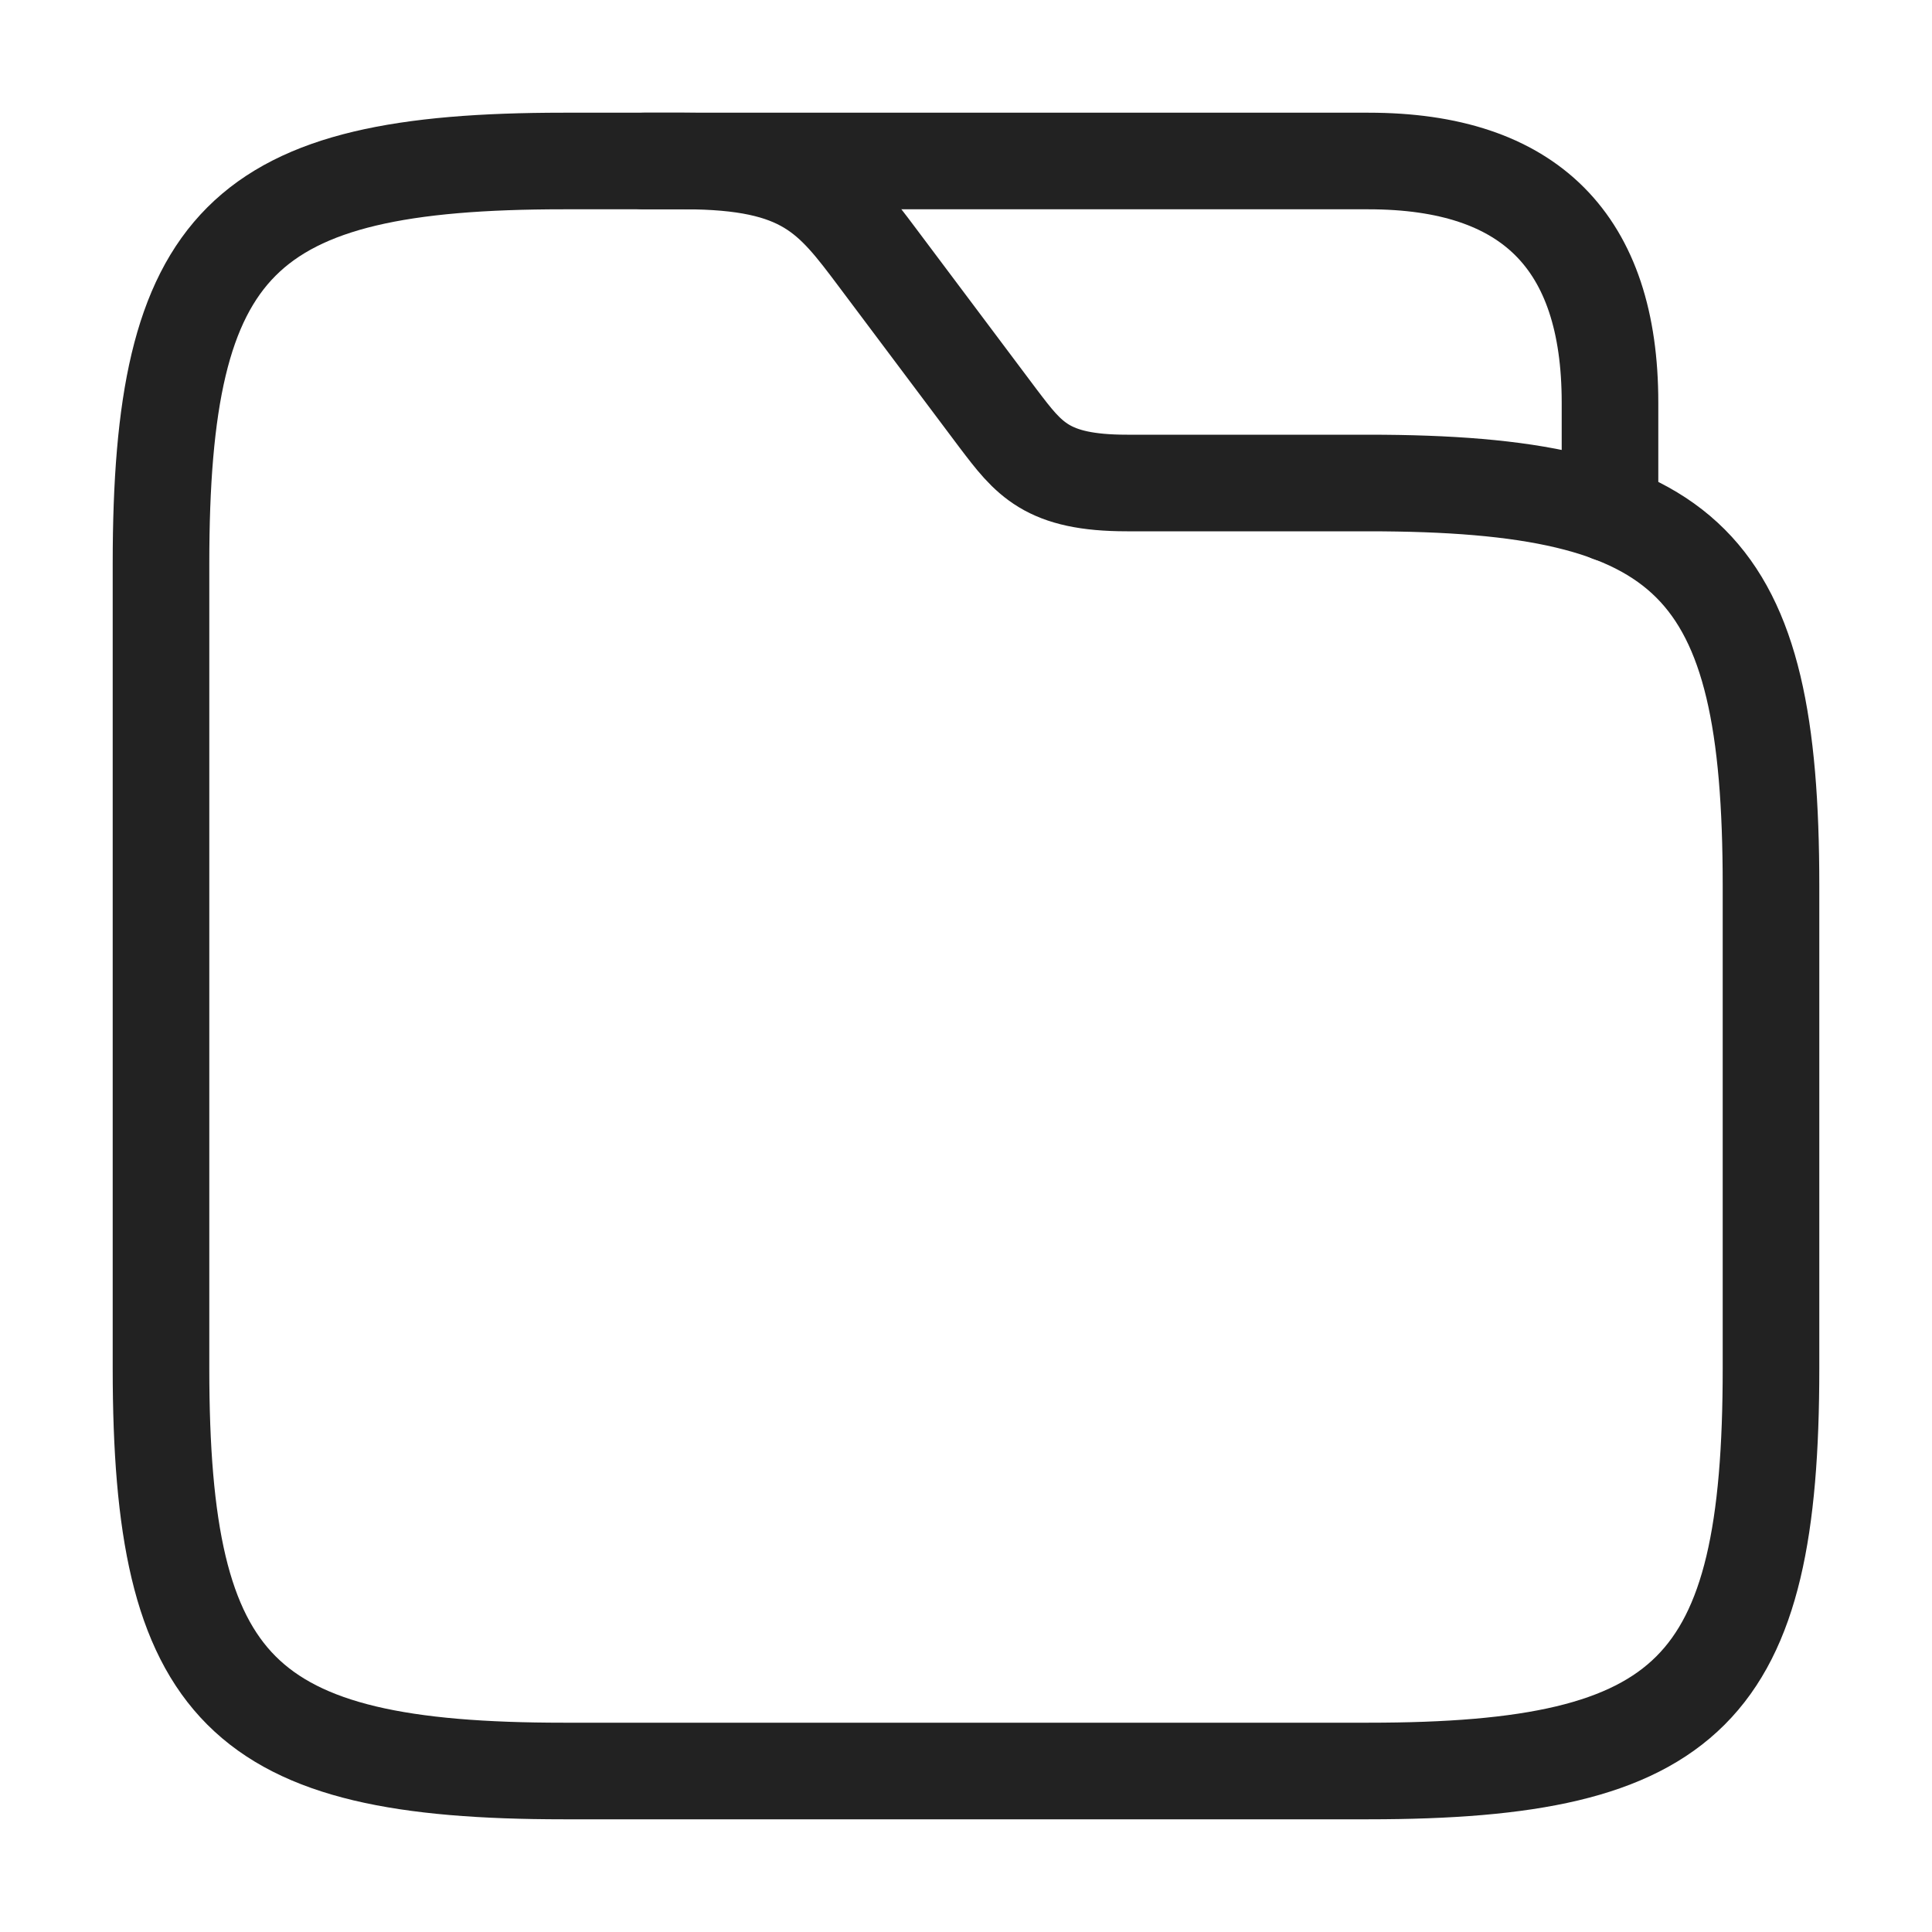
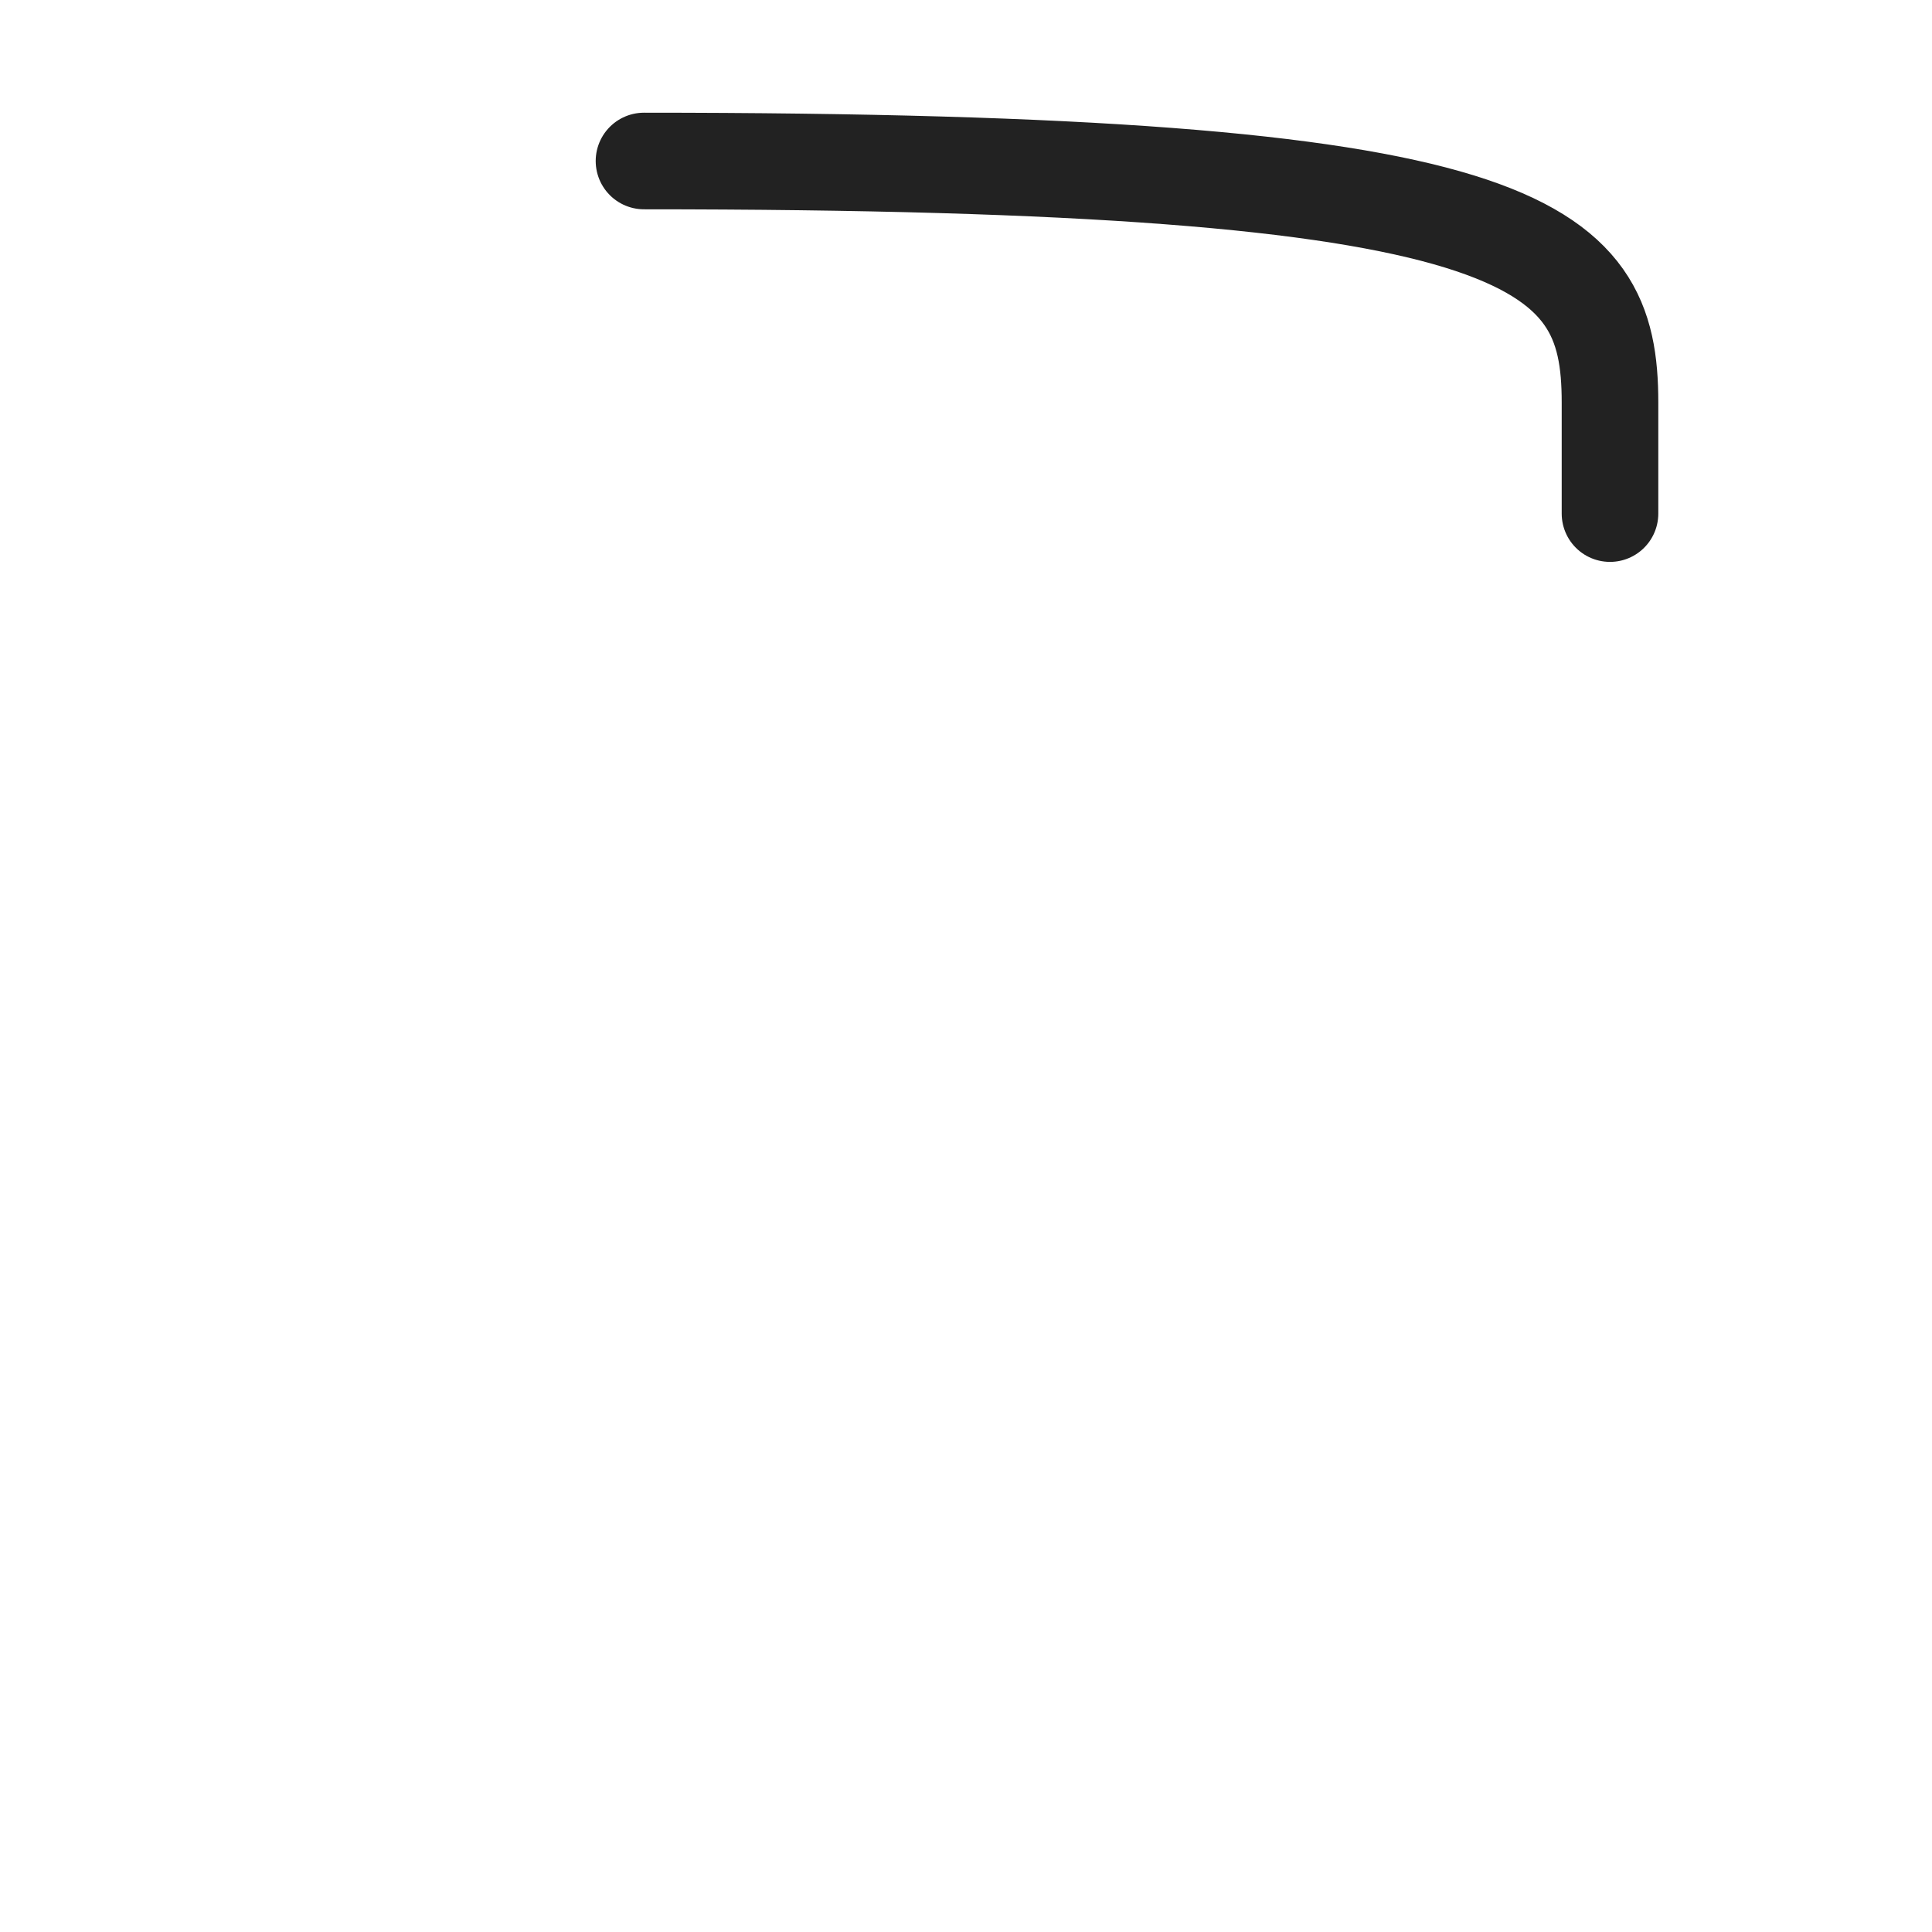
<svg xmlns="http://www.w3.org/2000/svg" width="30" height="30" viewBox="0 0 30 30" fill="none">
-   <path d="M27.5 13.75V21.25C27.5 26.25 26.25 27.5 21.25 27.5H8.75C3.75 27.5 2.5 26.25 2.5 21.25V8.75C2.5 3.75 3.75 2.5 8.75 2.5H10.625C12.5 2.5 12.912 3.05 13.625 4L15.5 6.5C15.975 7.125 16.25 7.5 17.5 7.5H21.25C26.25 7.5 27.5 8.75 27.5 13.75Z" stroke="#222222" stroke-width="1.5" stroke-miterlimit="10" />
-   <path d="M10 2.5H21.25C23.75 2.5 25 3.75 25 6.25V7.975" stroke="#222222" stroke-width="1.5" stroke-miterlimit="10" stroke-linecap="round" stroke-linejoin="round" />
+   <path d="M10 2.5C23.75 2.5 25 3.75 25 6.25V7.975" stroke="#222222" stroke-width="1.5" stroke-miterlimit="10" stroke-linecap="round" stroke-linejoin="round" />
</svg>